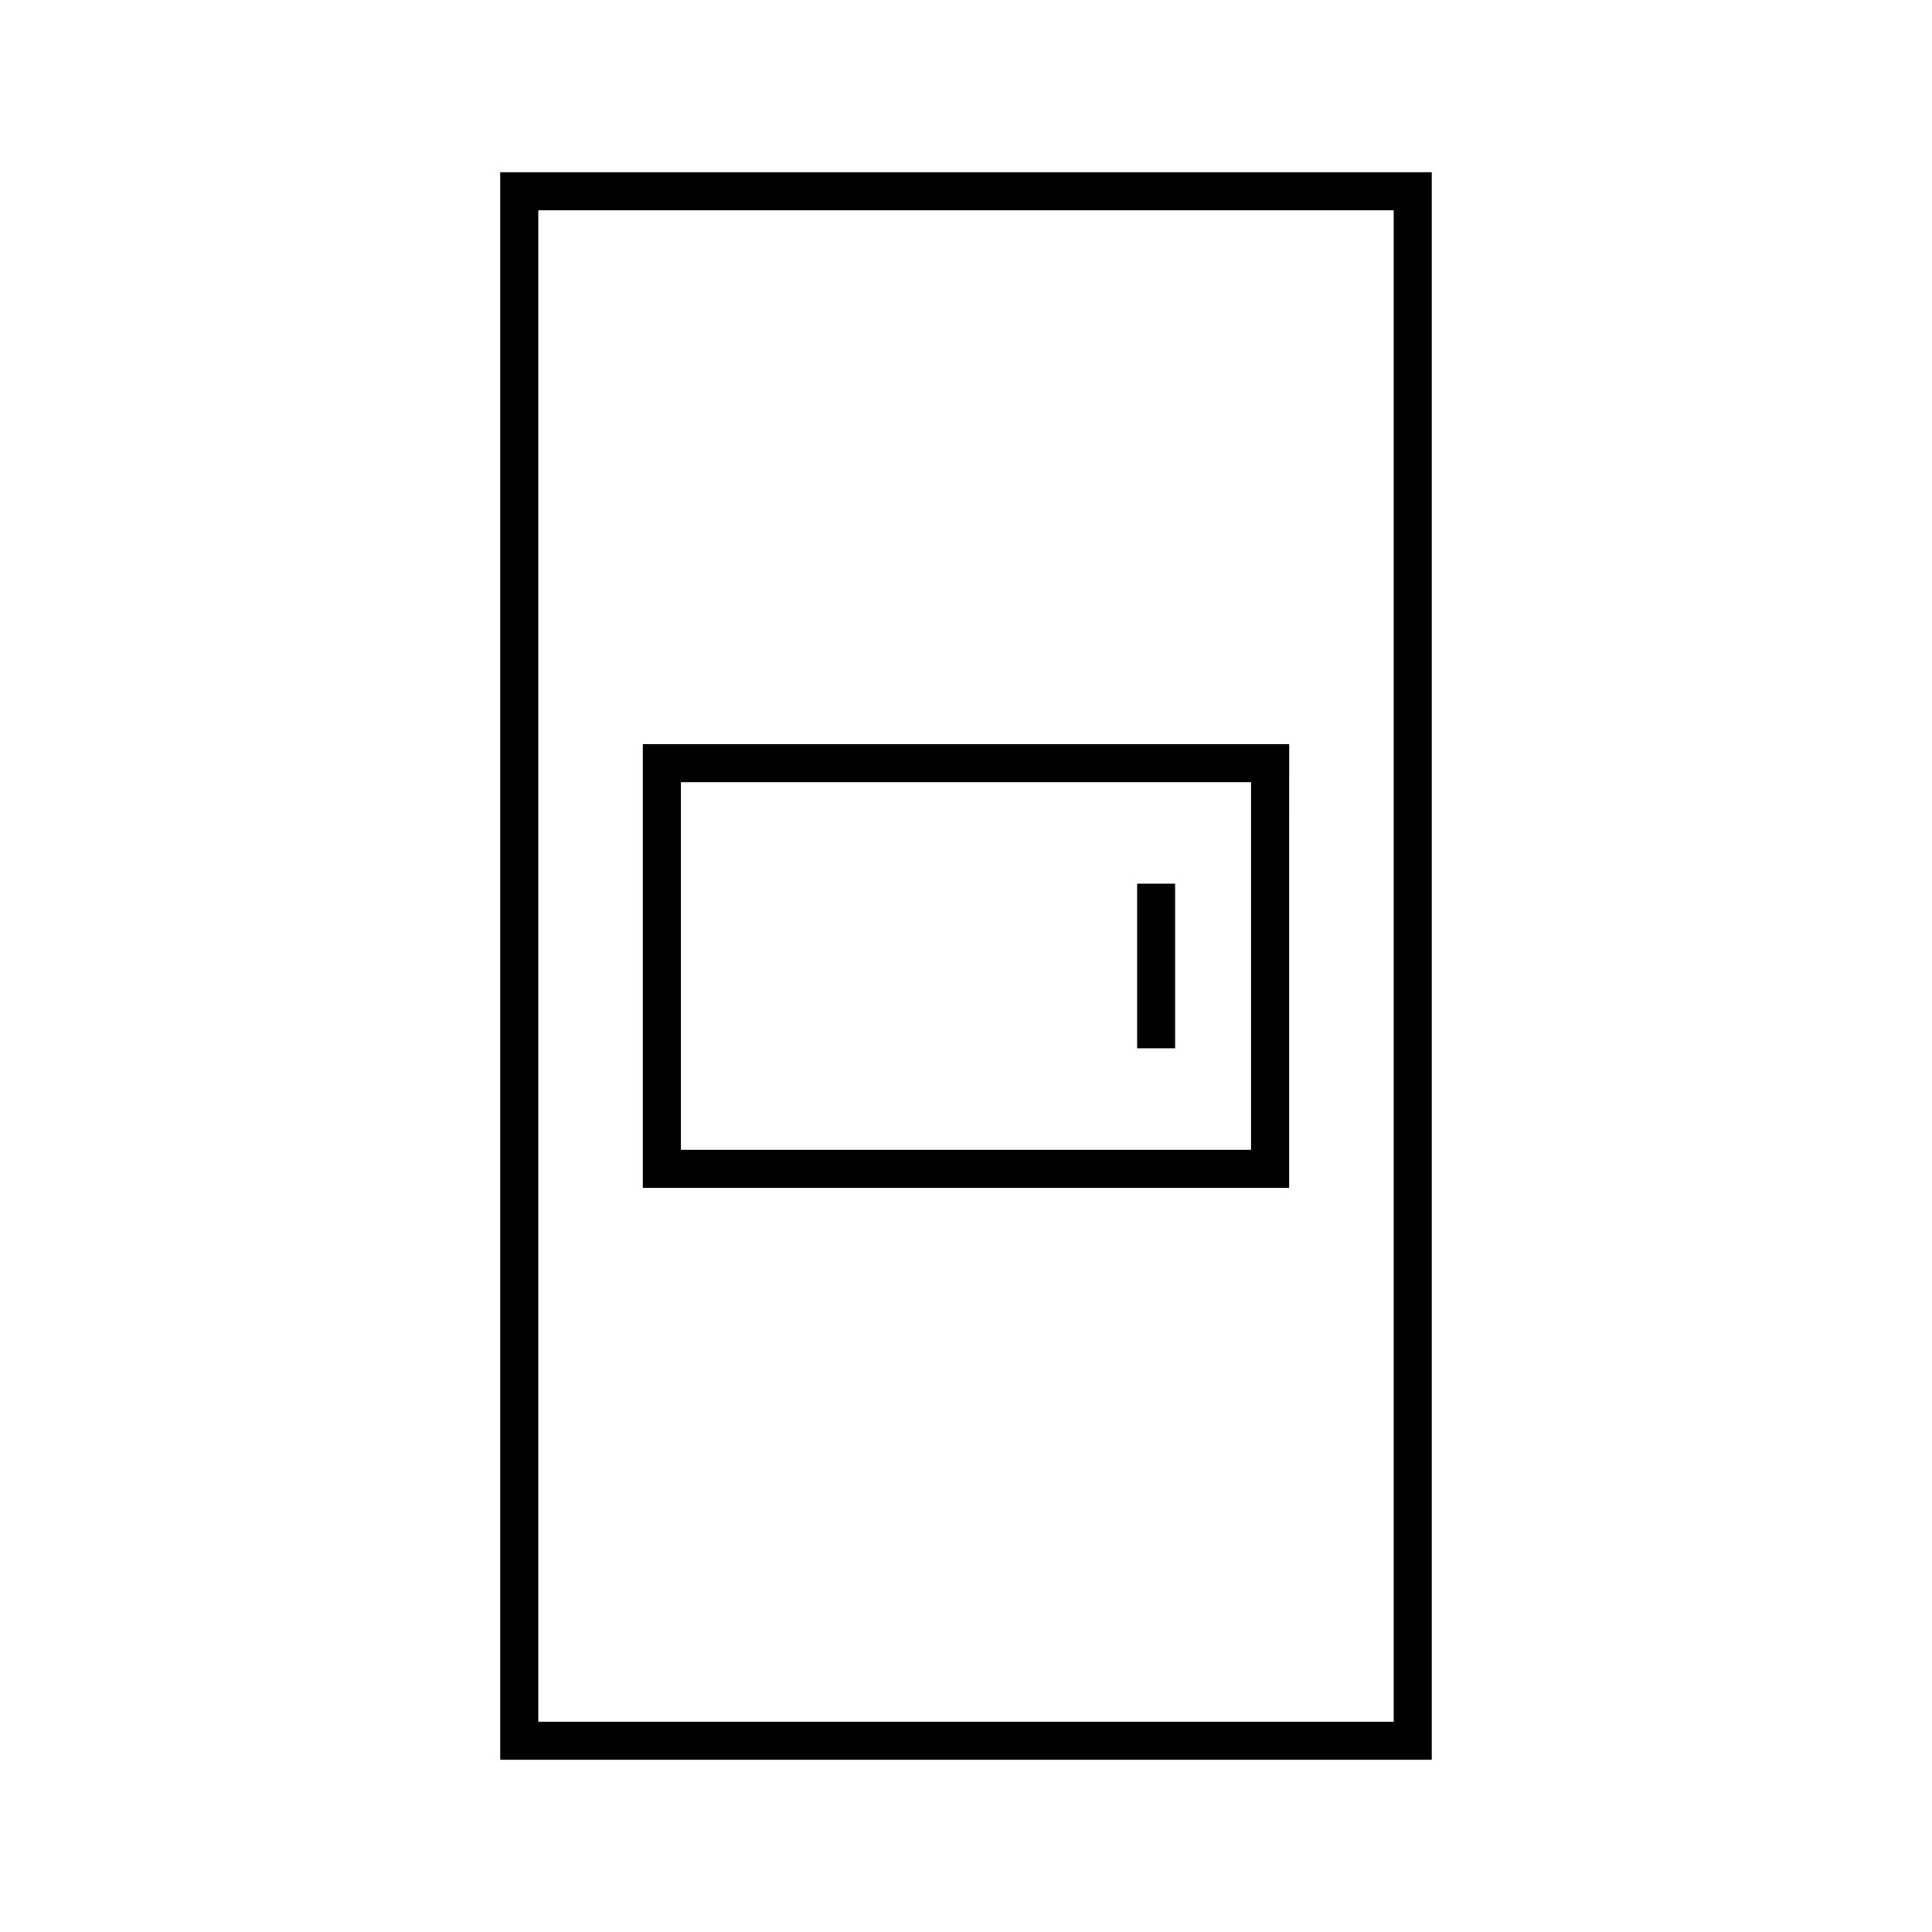
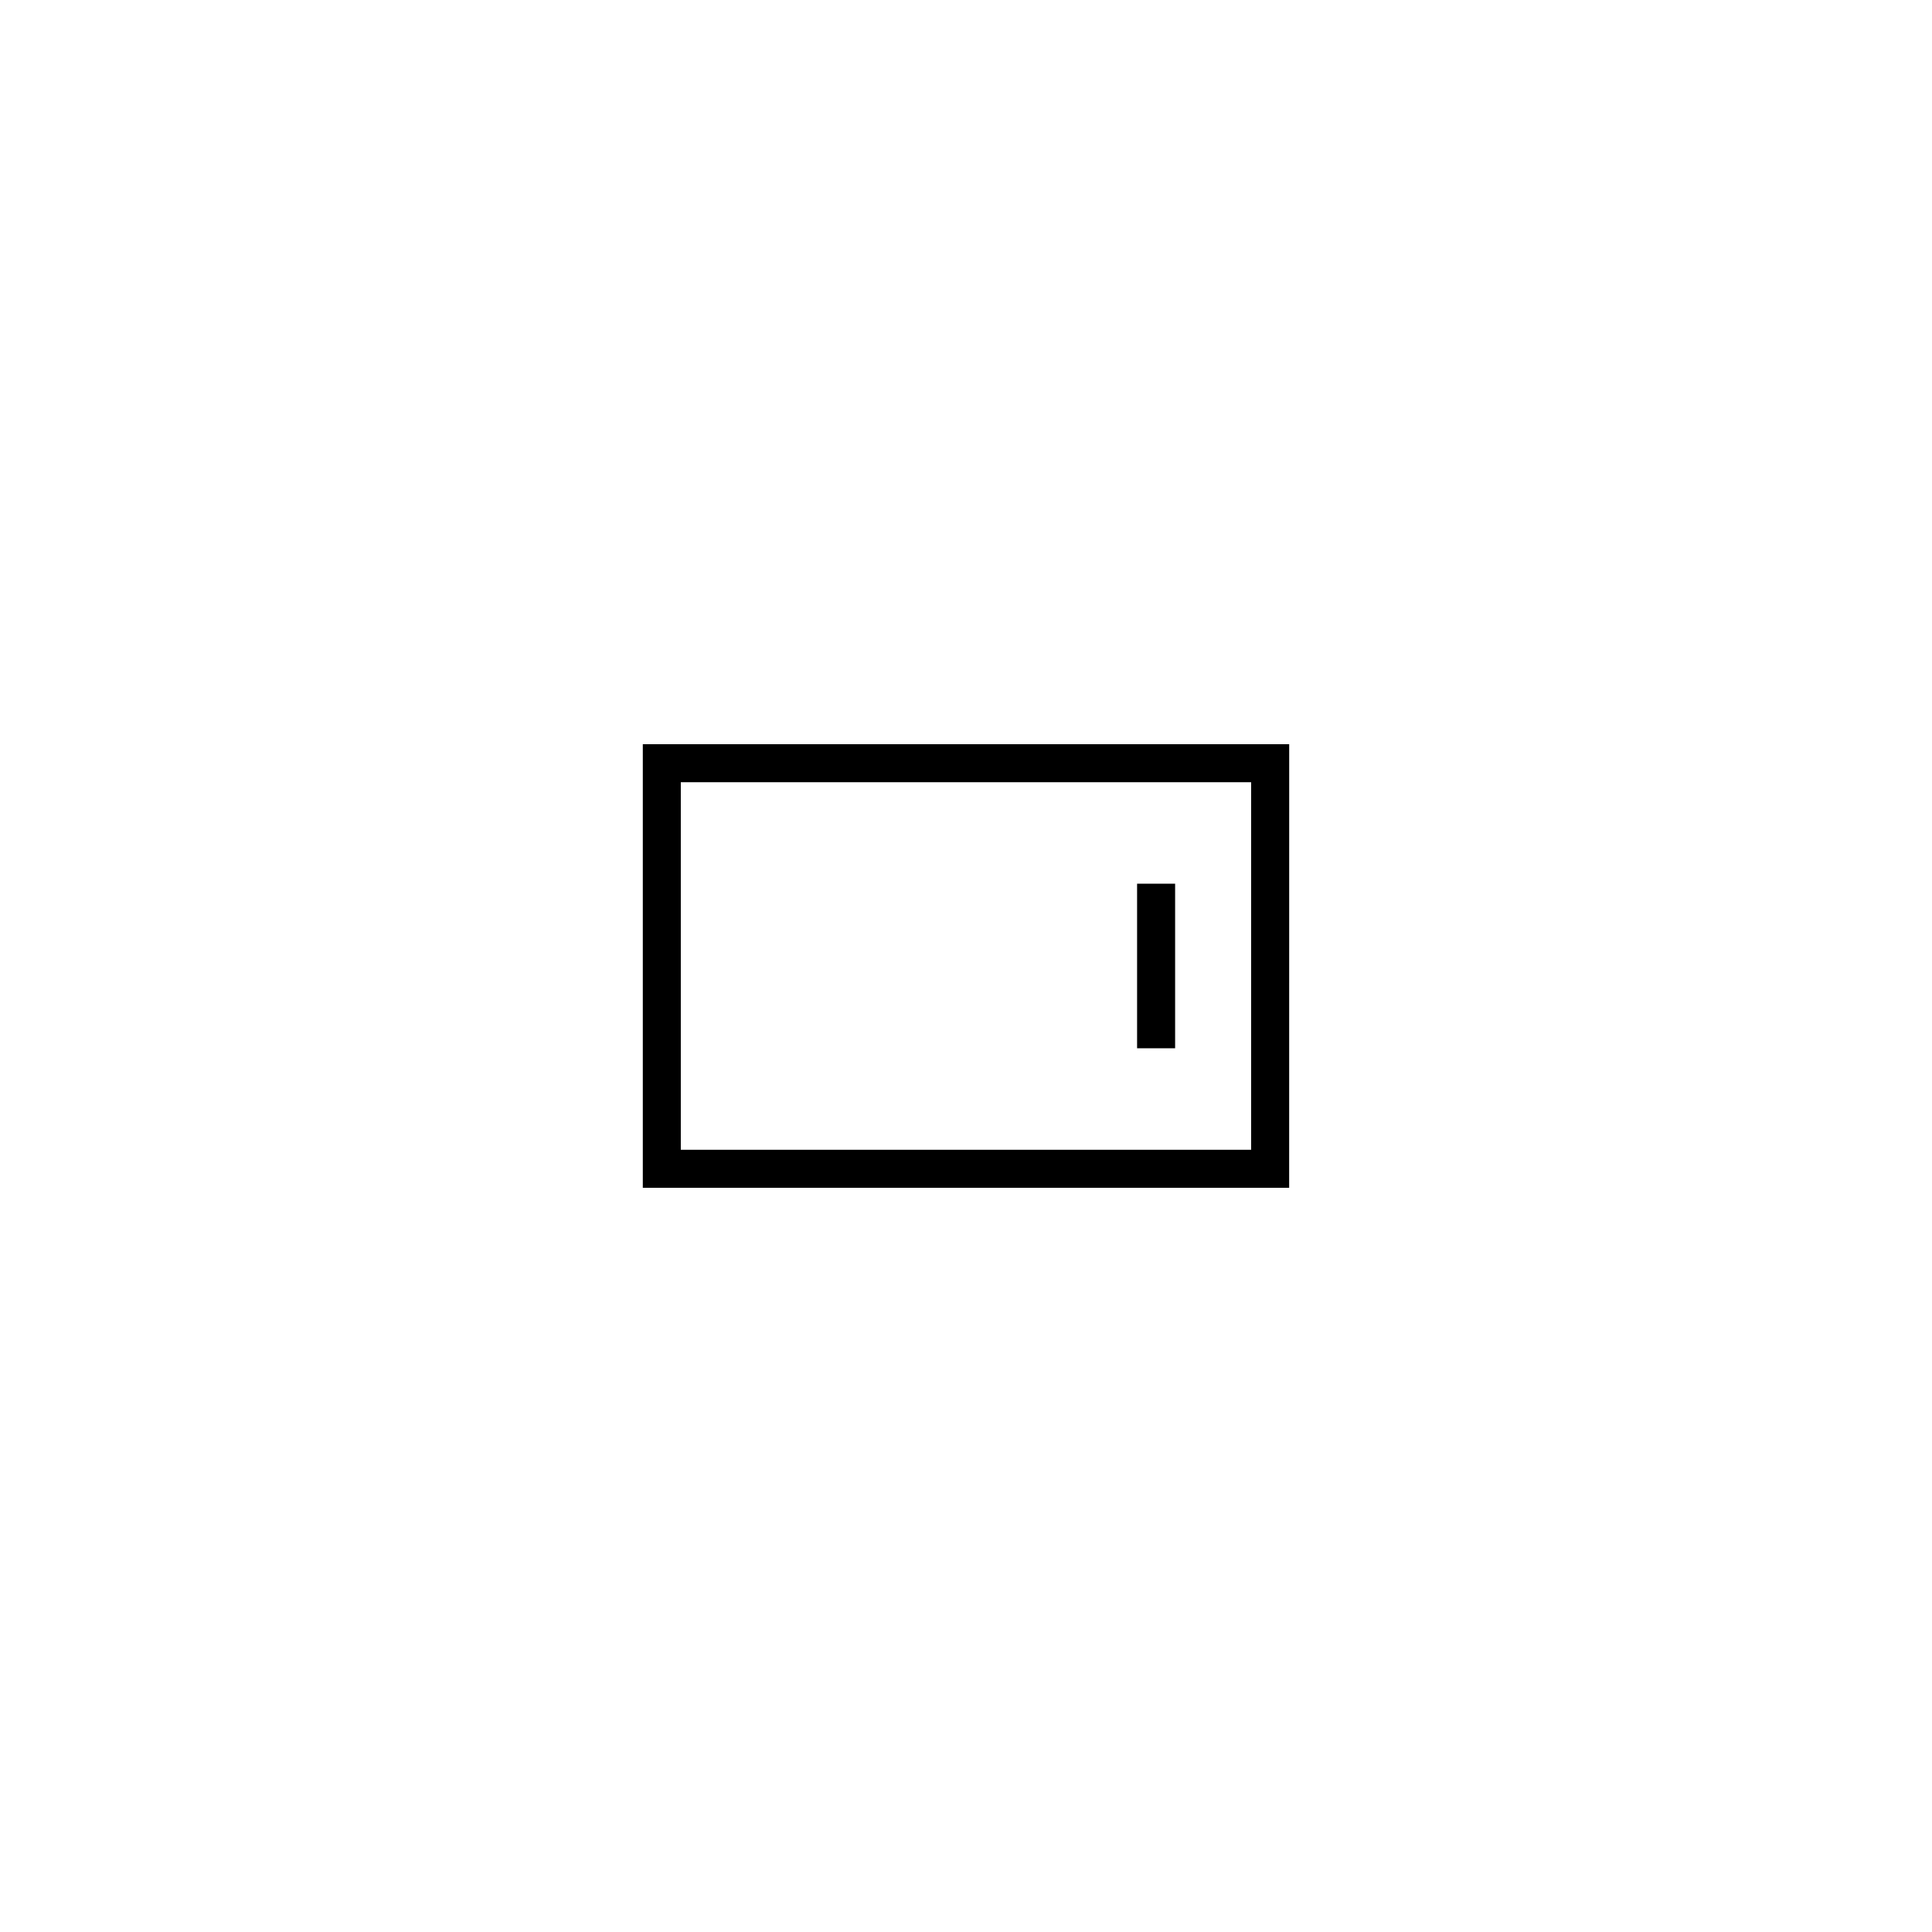
<svg xmlns="http://www.w3.org/2000/svg" fill="#000000" width="800px" height="800px" version="1.1" viewBox="144 144 512 512">
  <g>
-     <path d="m523.43 189.66h-246.87v420.68h246.87zm-236.79 410.61v-400.53h226.71v400.53z" />
    <path d="m485.64 458.78h-171.29v-117.56h171.3zm-161.22-10.074h151.14v-97.406h-151.14z" />
    <path d="m445.34 378.19h10.078v43.613h-10.078z" />
  </g>
</svg>